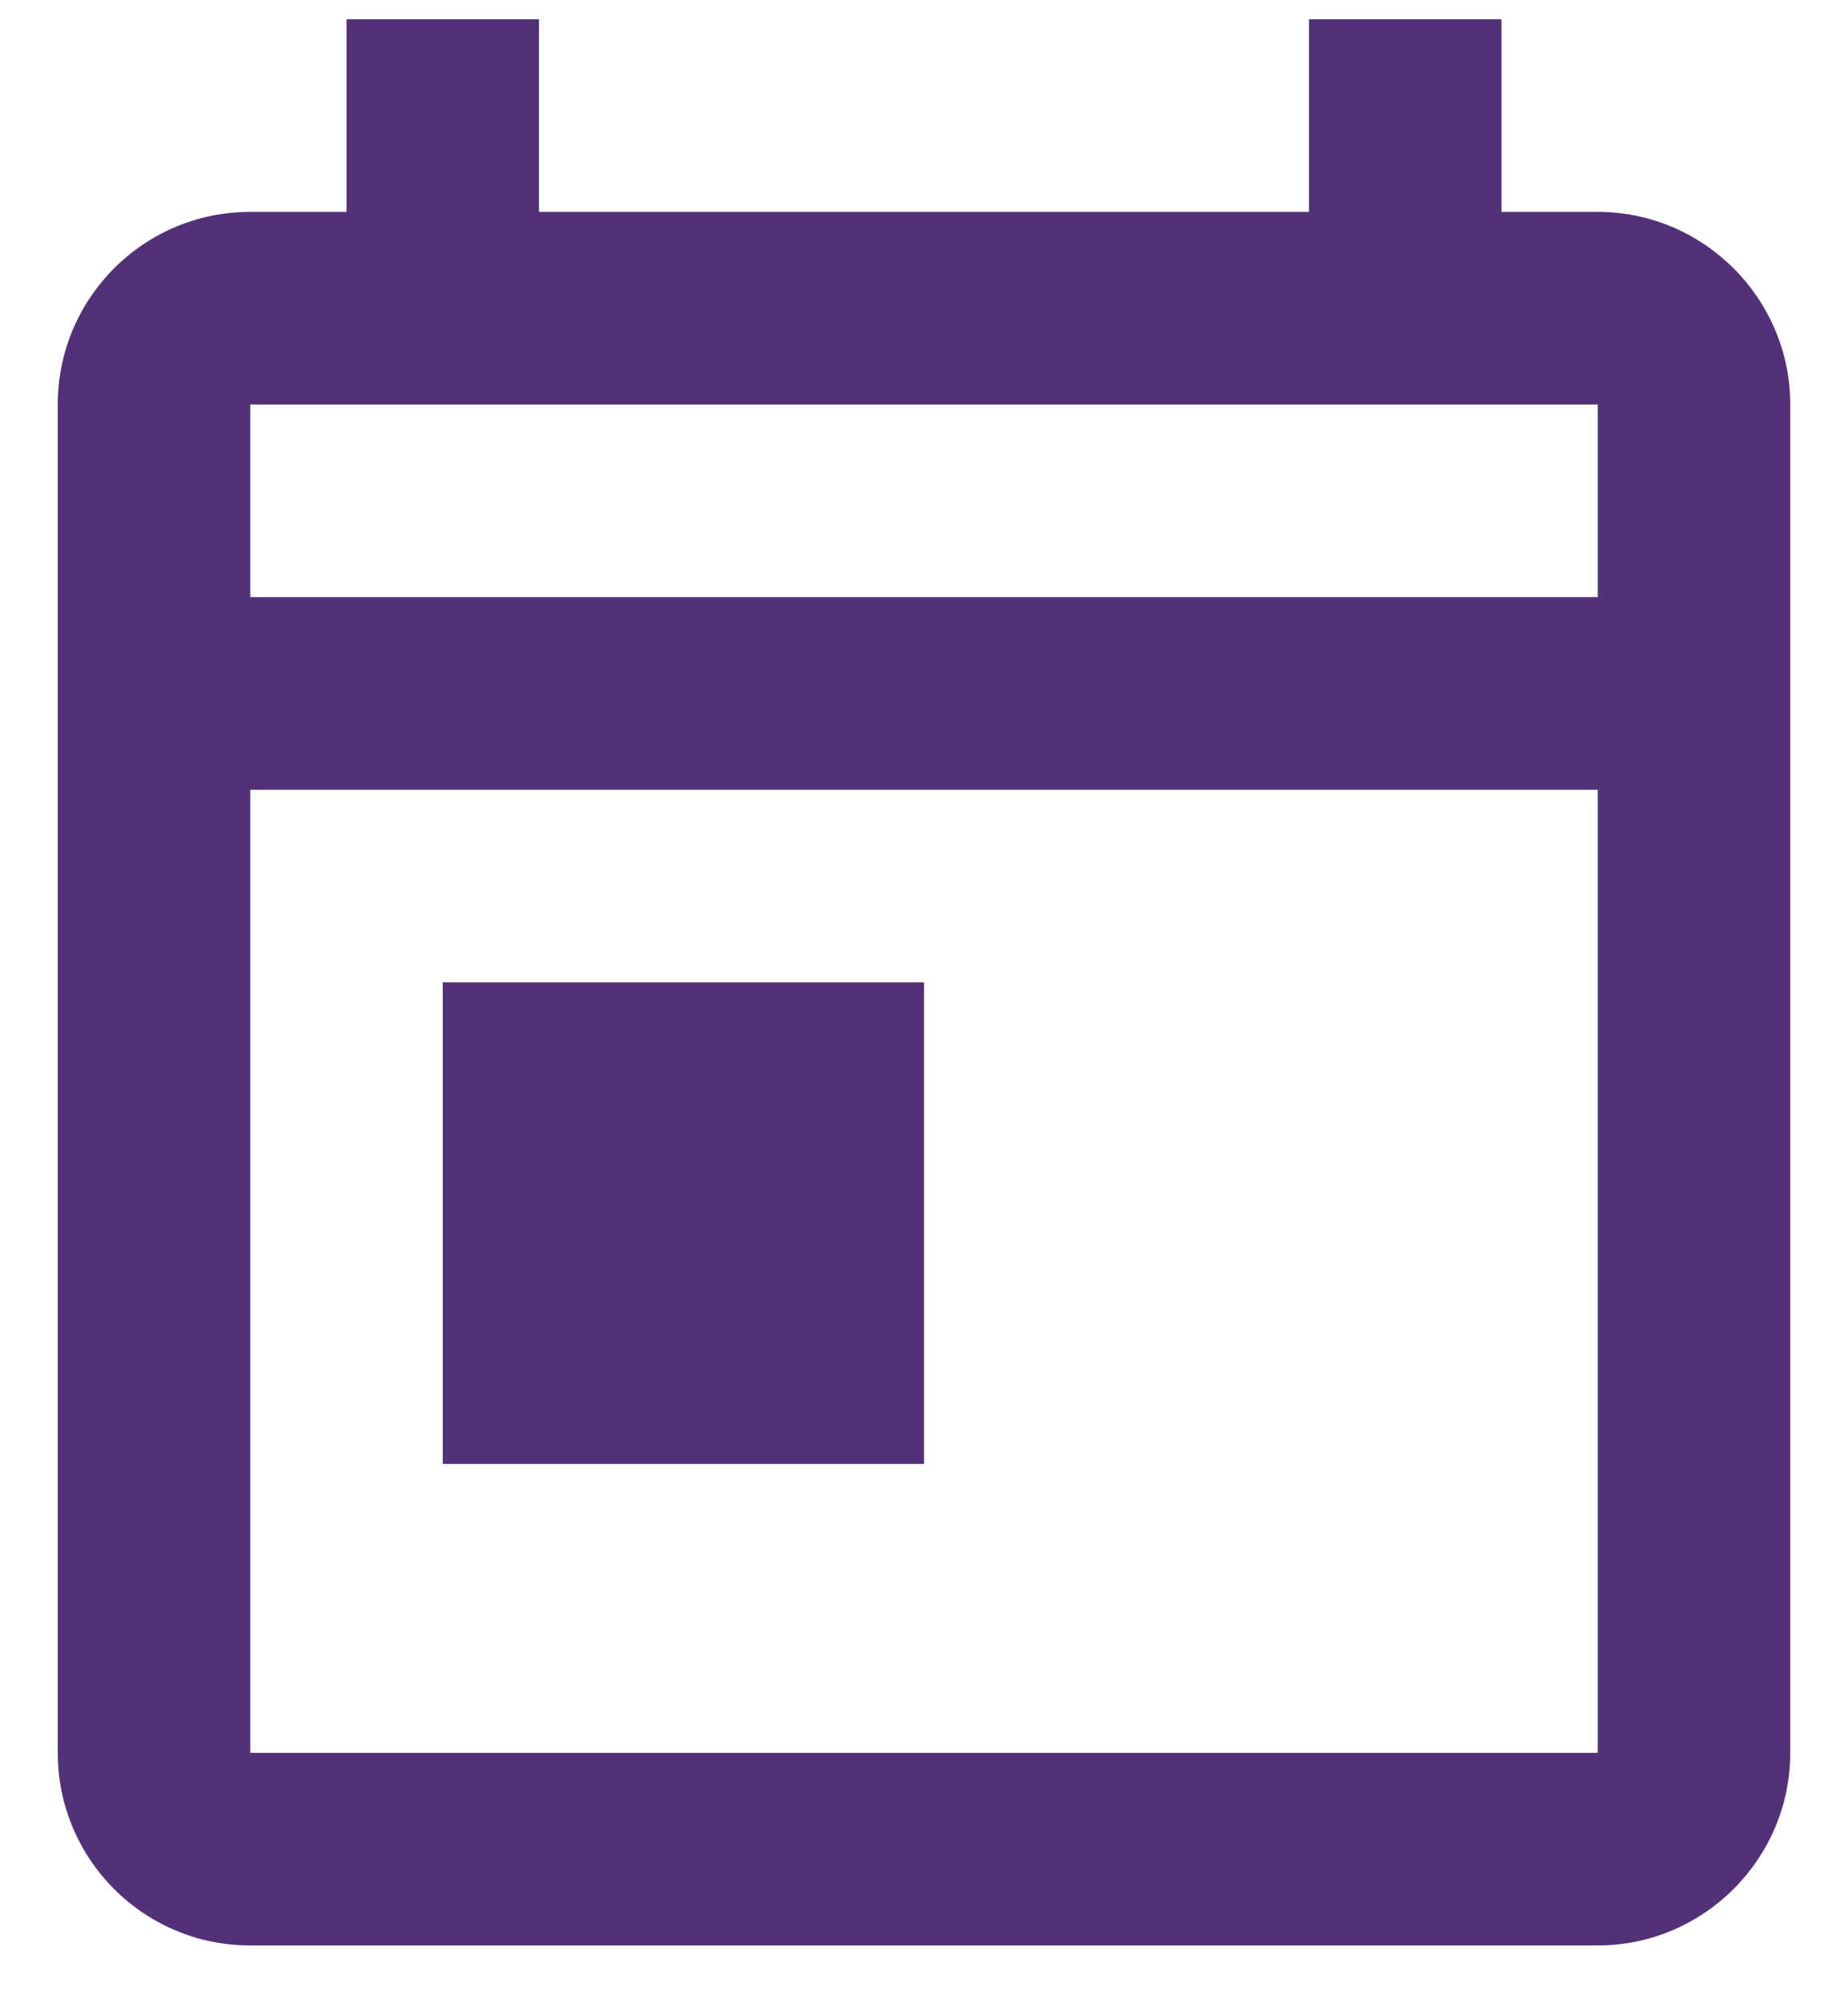
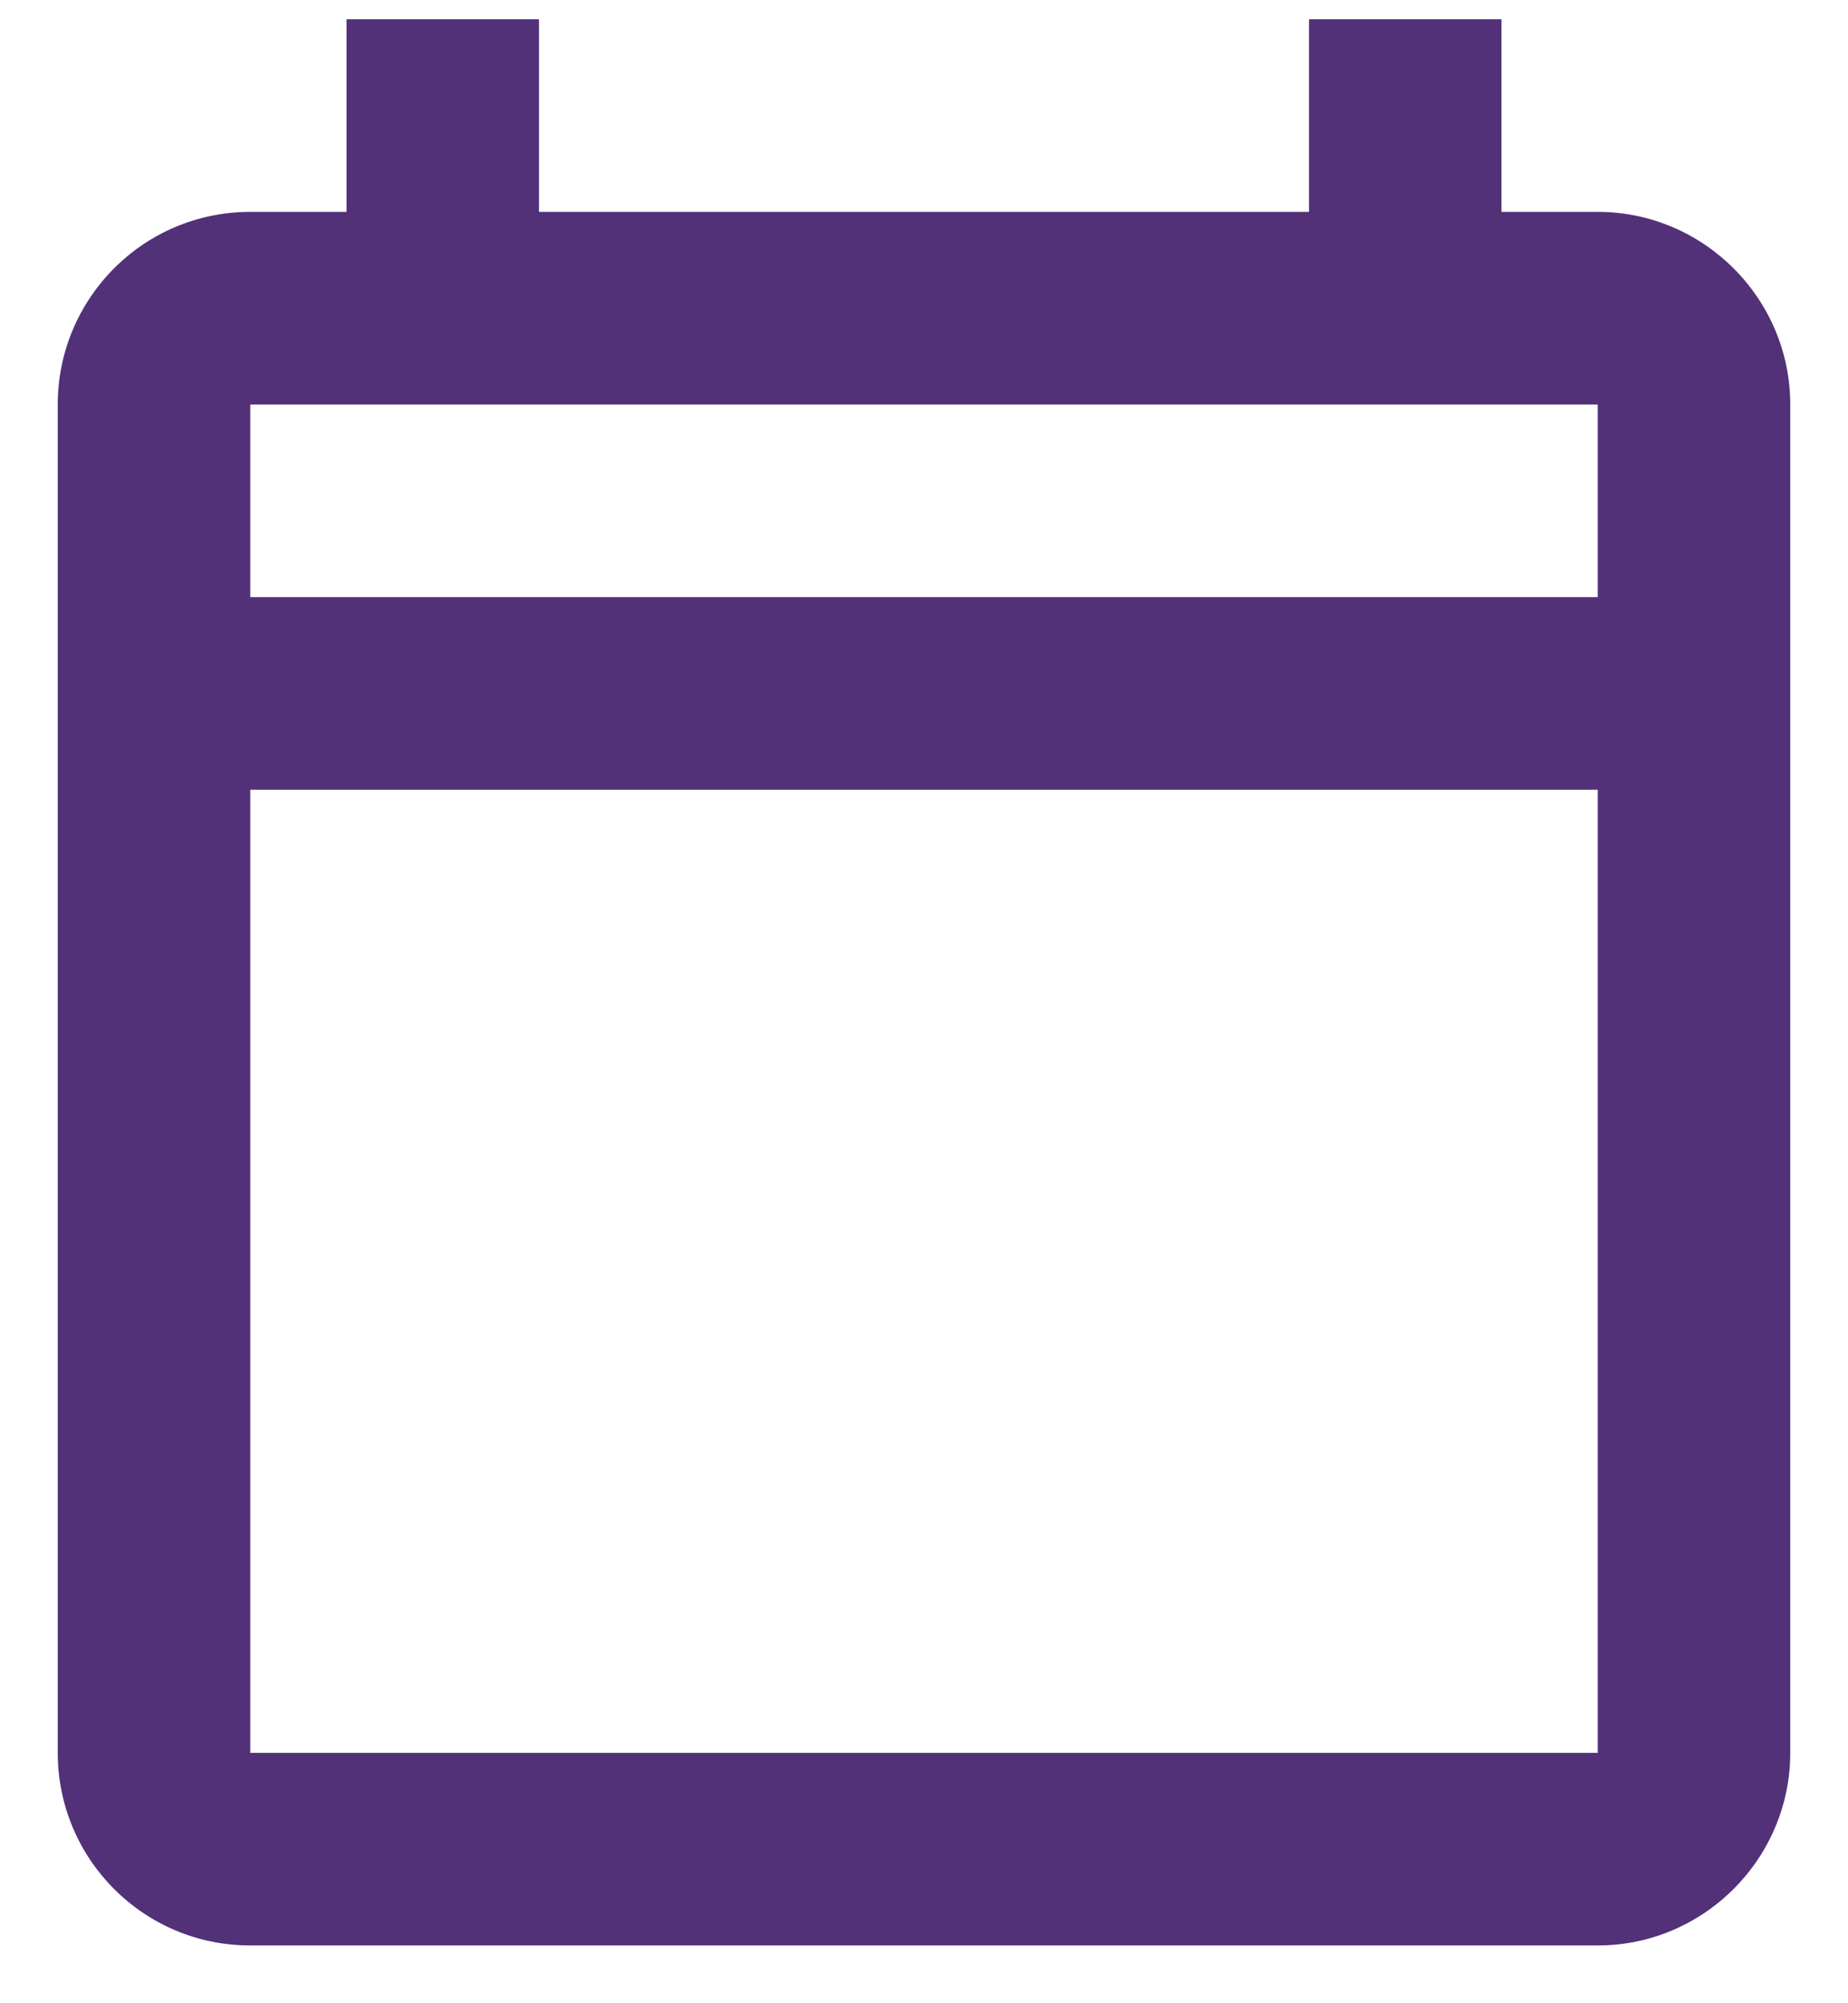
<svg xmlns="http://www.w3.org/2000/svg" width="24" height="26" viewBox="0 0 24 26" fill="none">
-   <path d="M20.75 2.75H19.5V0.25H17V2.75H7V0.25H4.5V2.75H3.25C1.863 2.75 0.75 3.875 0.75 5.25V22.75C0.75 24.125 1.863 25.25 3.25 25.25H20.75C22.125 25.25 23.25 24.125 23.25 22.75V5.25C23.25 3.875 22.125 2.75 20.75 2.75ZM20.75 22.75H3.25V10.25H20.75V22.75ZM20.75 7.75H3.25V5.25H20.75V7.75ZM5.75 12.75H12V19H5.75V12.75Z" fill="#523178" />
+   <path d="M20.75 2.75H19.5V0.25H17V2.75H7V0.25H4.5V2.75H3.25C1.863 2.75 0.75 3.875 0.75 5.25V22.75C0.75 24.125 1.863 25.25 3.25 25.25H20.75C22.125 25.25 23.25 24.125 23.25 22.75V5.25C23.25 3.875 22.125 2.75 20.75 2.75ZM20.75 22.75H3.25V10.25H20.75V22.75ZM20.75 7.75H3.25V5.25H20.75V7.75ZM5.75 12.75H12H5.75V12.75Z" fill="#523178" />
</svg>